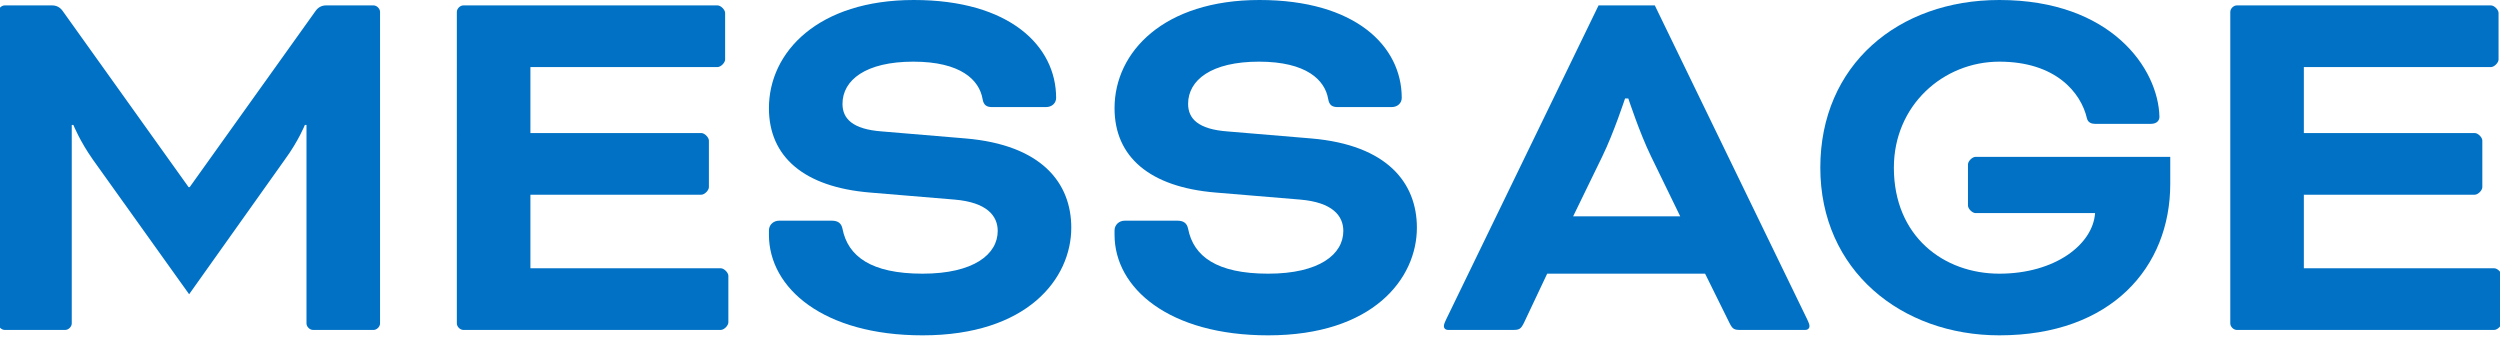
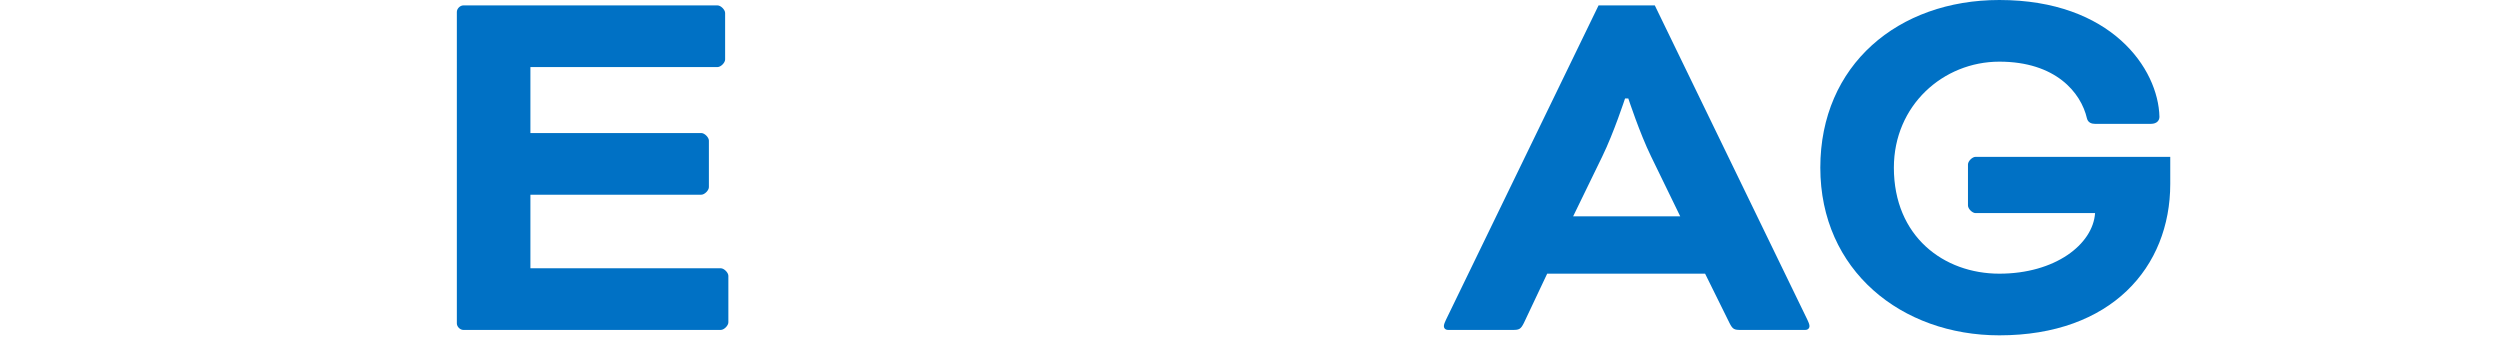
<svg xmlns="http://www.w3.org/2000/svg" id="_レイヤー_1" width="416" height="56" viewBox="0 0 416 56">
  <defs>
    <style>.cls-1{isolation:isolate;}.cls-2{fill:#0071c5;}</style>
  </defs>
  <g id="Message" class="cls-1">
    <g class="cls-1">
-       <path class="cls-2" d="M62.16.9c.54,0,1.08.54,1.08,1.08v51.84c0,.54-.54,1.08-1.08,1.08h-10.08c-.54,0-1.08-.54-1.08-1.08V20.79h-.27s-1.08,2.7-3.33,5.76l-15.93,22.41L15.45,26.55c-2.16-3.06-3.24-5.76-3.24-5.76h-.27v33.03c0,.54-.54,1.08-1.08,1.08H.78c-.54,0-1.08-.54-1.08-1.08V1.98C-.3,1.44.24.9.78.9h7.92c.63,0,1.26.27,1.71.9l20.97,29.34h.18L52.53,1.8c.45-.63,1.08-.9,1.71-.9h7.92Z" />
      <path class="cls-2" d="M88.26,32.4v12.24h31.68c.54,0,1.26.72,1.26,1.26v7.74c0,.54-.72,1.26-1.26,1.26h-42.84c-.54,0-1.08-.54-1.08-1.08V1.98c0-.54.54-1.08,1.08-1.08h42.3c.54,0,1.26.72,1.26,1.26v7.74c0,.54-.72,1.26-1.26,1.26h-31.14v10.98h28.44c.54,0,1.26.72,1.26,1.26v7.74c0,.54-.72,1.26-1.26,1.26h-28.44Z" />
-       <path class="cls-2" d="M138.39,36.72c1.08,0,1.62.45,1.8,1.35.9,4.59,4.77,7.47,13.32,7.47s12.51-3.24,12.51-7.11c0-2.52-1.8-4.77-7.2-5.22l-14.04-1.17c-10.98-.9-16.83-5.94-16.83-14.04,0-9.36,8.19-18,24.12-18s23.67,7.65,23.67,16.29c0,.81-.63,1.53-1.71,1.53h-8.91c-.9,0-1.44-.27-1.62-1.35-.54-3.15-3.6-6.21-11.52-6.21s-11.79,3.06-11.79,7.02c0,2.43,1.62,4.23,6.57,4.59l13.95,1.17c12.6,1.08,17.55,7.38,17.55,14.85,0,8.46-7.29,17.91-24.75,17.91-16.47,0-25.56-7.83-25.56-16.74v-.72c0-.9.72-1.62,1.71-1.62h8.73Z" />
-       <path class="cls-2" d="M195.9,36.72c1.08,0,1.62.45,1.8,1.35.9,4.59,4.77,7.47,13.32,7.47s12.51-3.24,12.51-7.11c0-2.52-1.8-4.77-7.2-5.22l-14.04-1.17c-10.98-.9-16.83-5.94-16.83-14.04,0-9.36,8.19-18,24.12-18s23.67,7.65,23.67,16.29c0,.81-.63,1.53-1.71,1.53h-8.91c-.9,0-1.44-.27-1.62-1.35-.54-3.15-3.6-6.21-11.52-6.21s-11.79,3.06-11.79,7.02c0,2.43,1.62,4.23,6.57,4.59l13.95,1.17c12.6,1.08,17.55,7.38,17.55,14.85,0,8.46-7.29,17.91-24.75,17.91-16.47,0-25.56-7.83-25.56-16.74v-.72c0-.9.72-1.62,1.71-1.62h8.73Z" />
      <path class="cls-2" d="M283.73,45.54h-26.28l-3.87,8.19c-.54,1.08-.81,1.17-1.89,1.17h-10.71c-.54,0-.72-.36-.72-.63s.18-.72.36-1.08L266,.9h9.36l25.38,52.29c.18.36.36.81.36,1.08s-.18.63-.72.63h-10.71c-1.08,0-1.35-.09-1.89-1.17l-4.05-8.19ZM261.77,36h17.82l-4.86-9.99c-1.89-3.87-3.78-9.63-3.78-9.63h-.54s-1.89,5.76-3.78,9.63l-4.86,9.99Z" />
      <path class="cls-2" d="M361.13,30.6c0,13.86-9.81,25.2-28.44,25.2-16.29,0-29.79-10.8-29.79-27.9S315.86,0,332.69,0c18.63,0,26.46,11.43,26.64,19.44,0,.54-.36,1.17-1.44,1.17h-9.27c-.54,0-1.17-.18-1.35-.9-.99-4.32-5.22-9.45-14.58-9.45s-17.55,7.29-17.55,17.64c0,11.43,8.28,17.64,17.55,17.64s15.57-4.86,15.93-10.08h-19.89c-.54,0-1.26-.72-1.26-1.26v-6.84c0-.54.72-1.26,1.26-1.26h32.4v4.5Z" />
-       <path class="cls-2" d="M383.36,32.4v12.24h31.68c.54,0,1.26.72,1.26,1.26v7.74c0,.54-.72,1.26-1.26,1.26h-42.84c-.54,0-1.08-.54-1.08-1.08V1.98c0-.54.54-1.08,1.08-1.08h42.3c.54,0,1.26.72,1.26,1.26v7.74c0,.54-.72,1.26-1.26,1.26h-31.14v10.98h28.44c.54,0,1.26.72,1.26,1.26v7.74c0,.54-.72,1.26-1.26,1.26h-28.44Z" />
    </g>
  </g>
</svg>